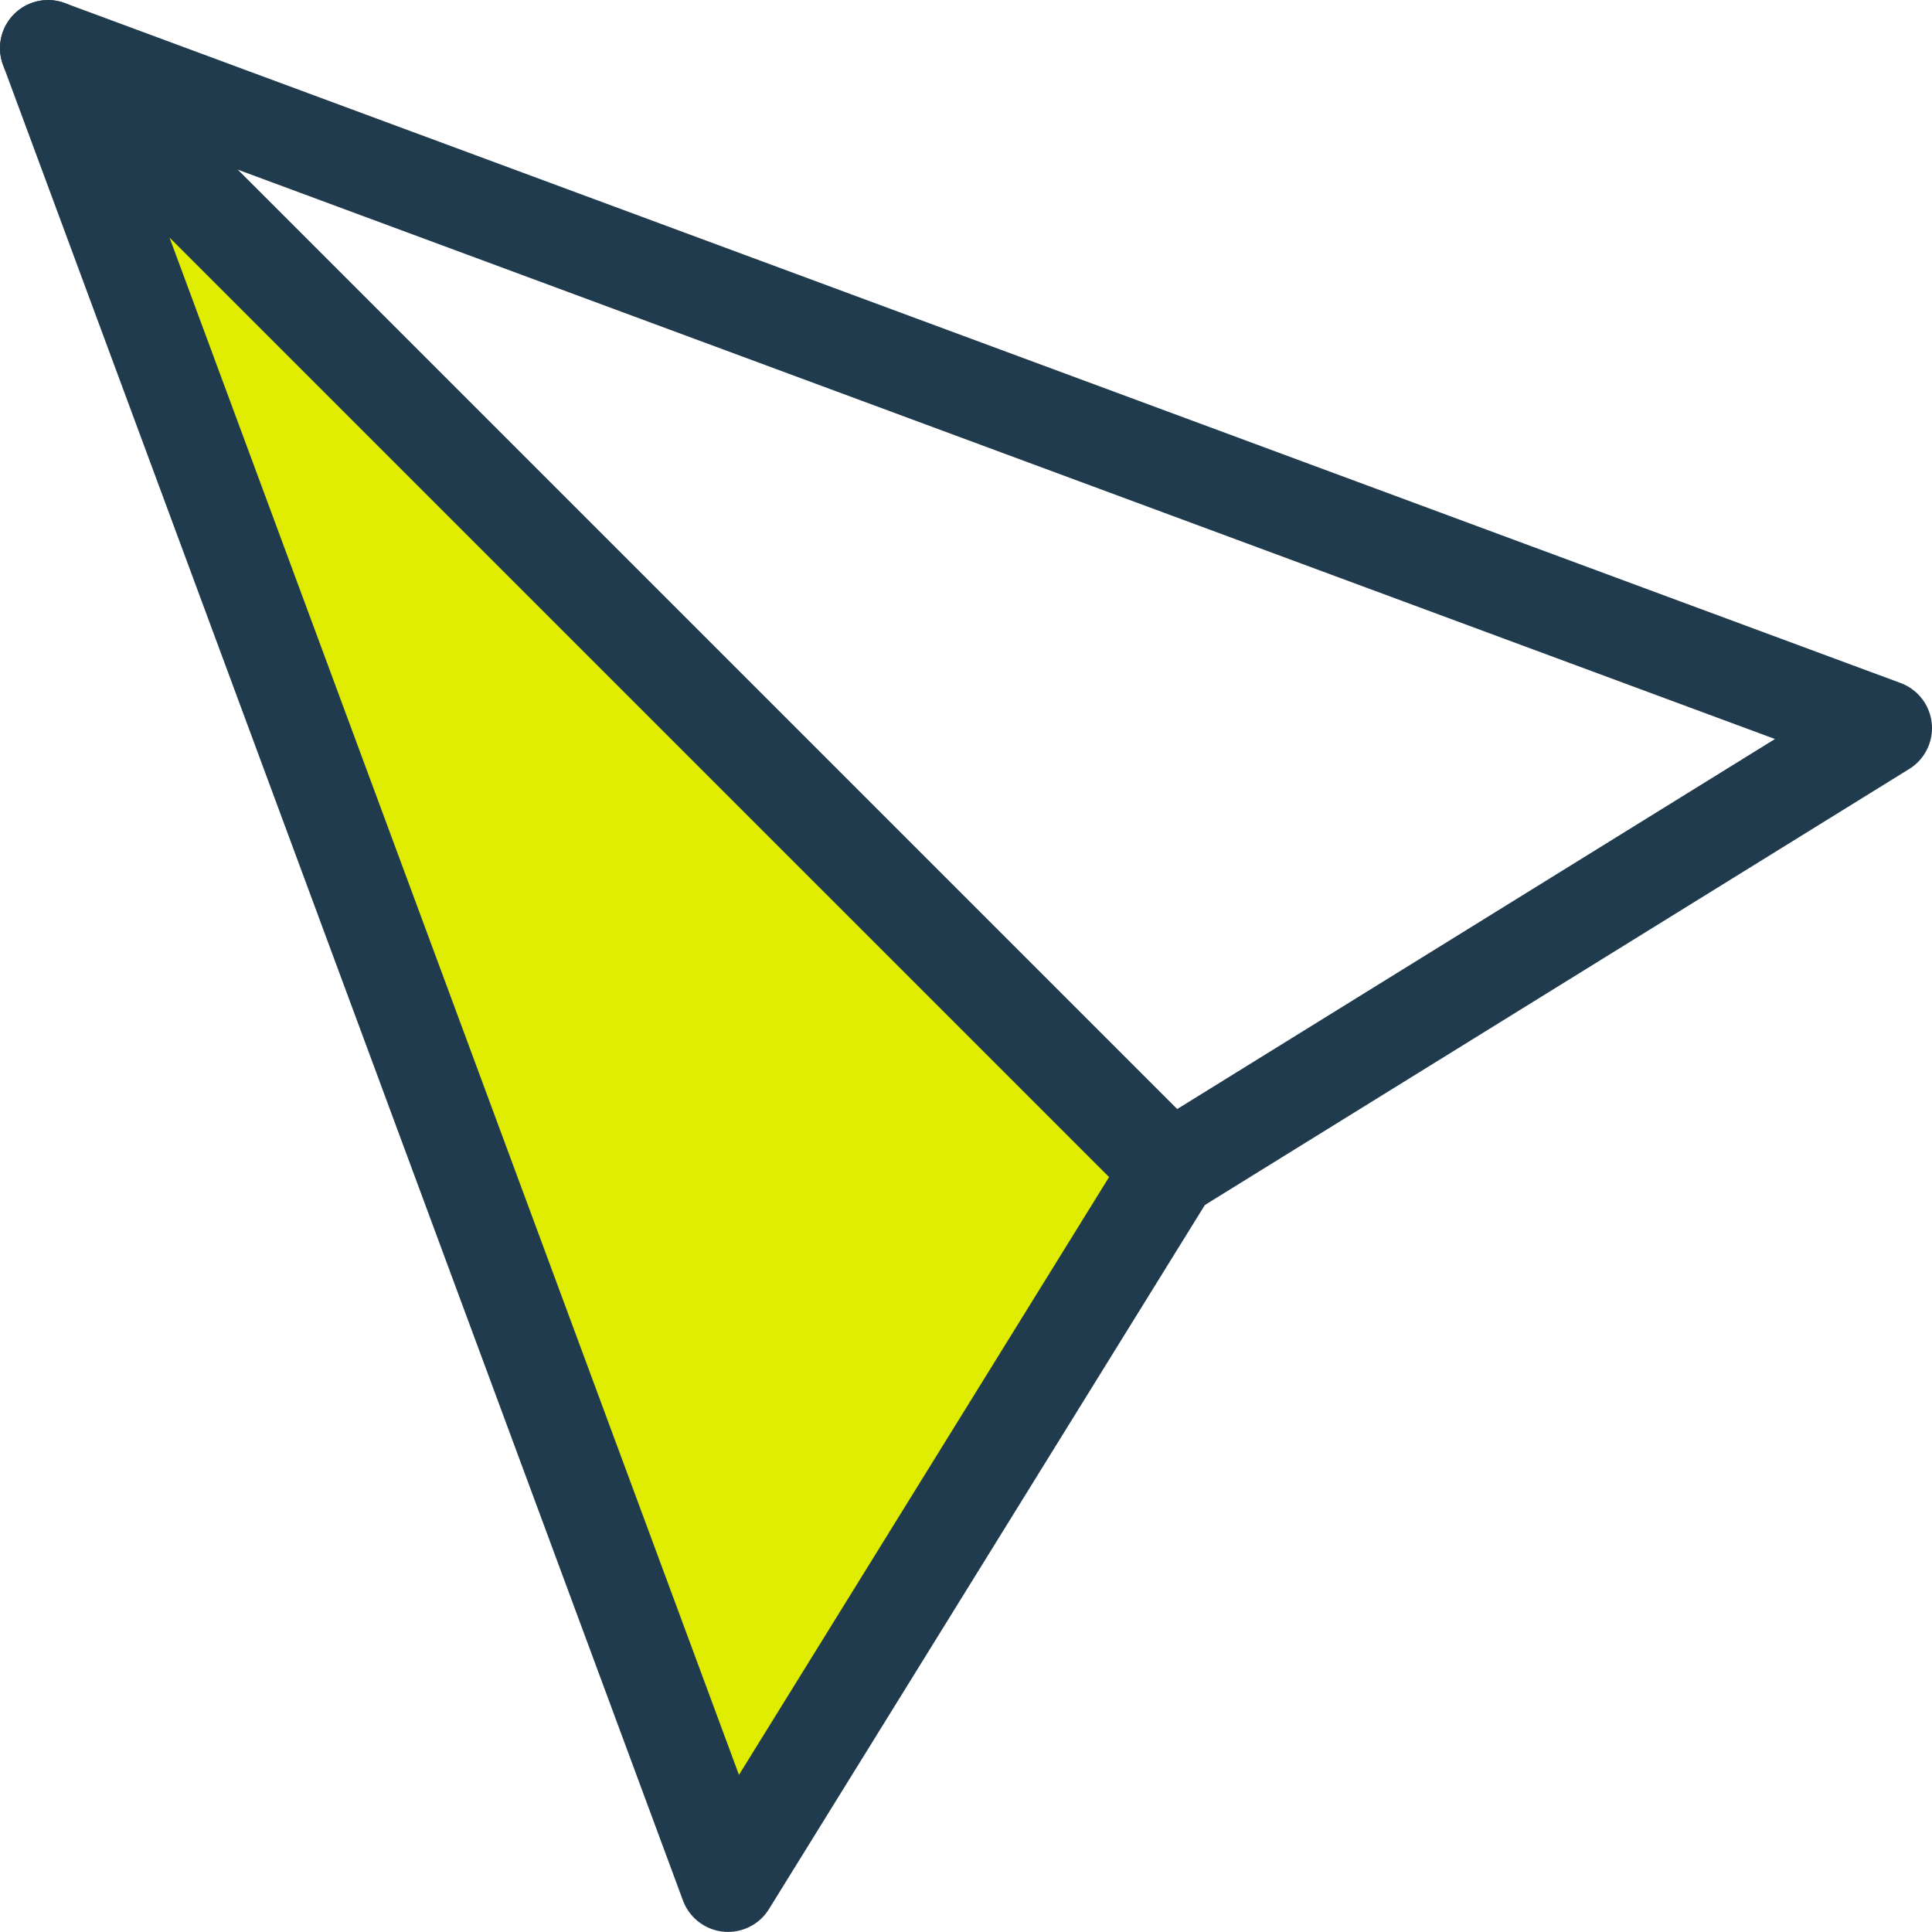
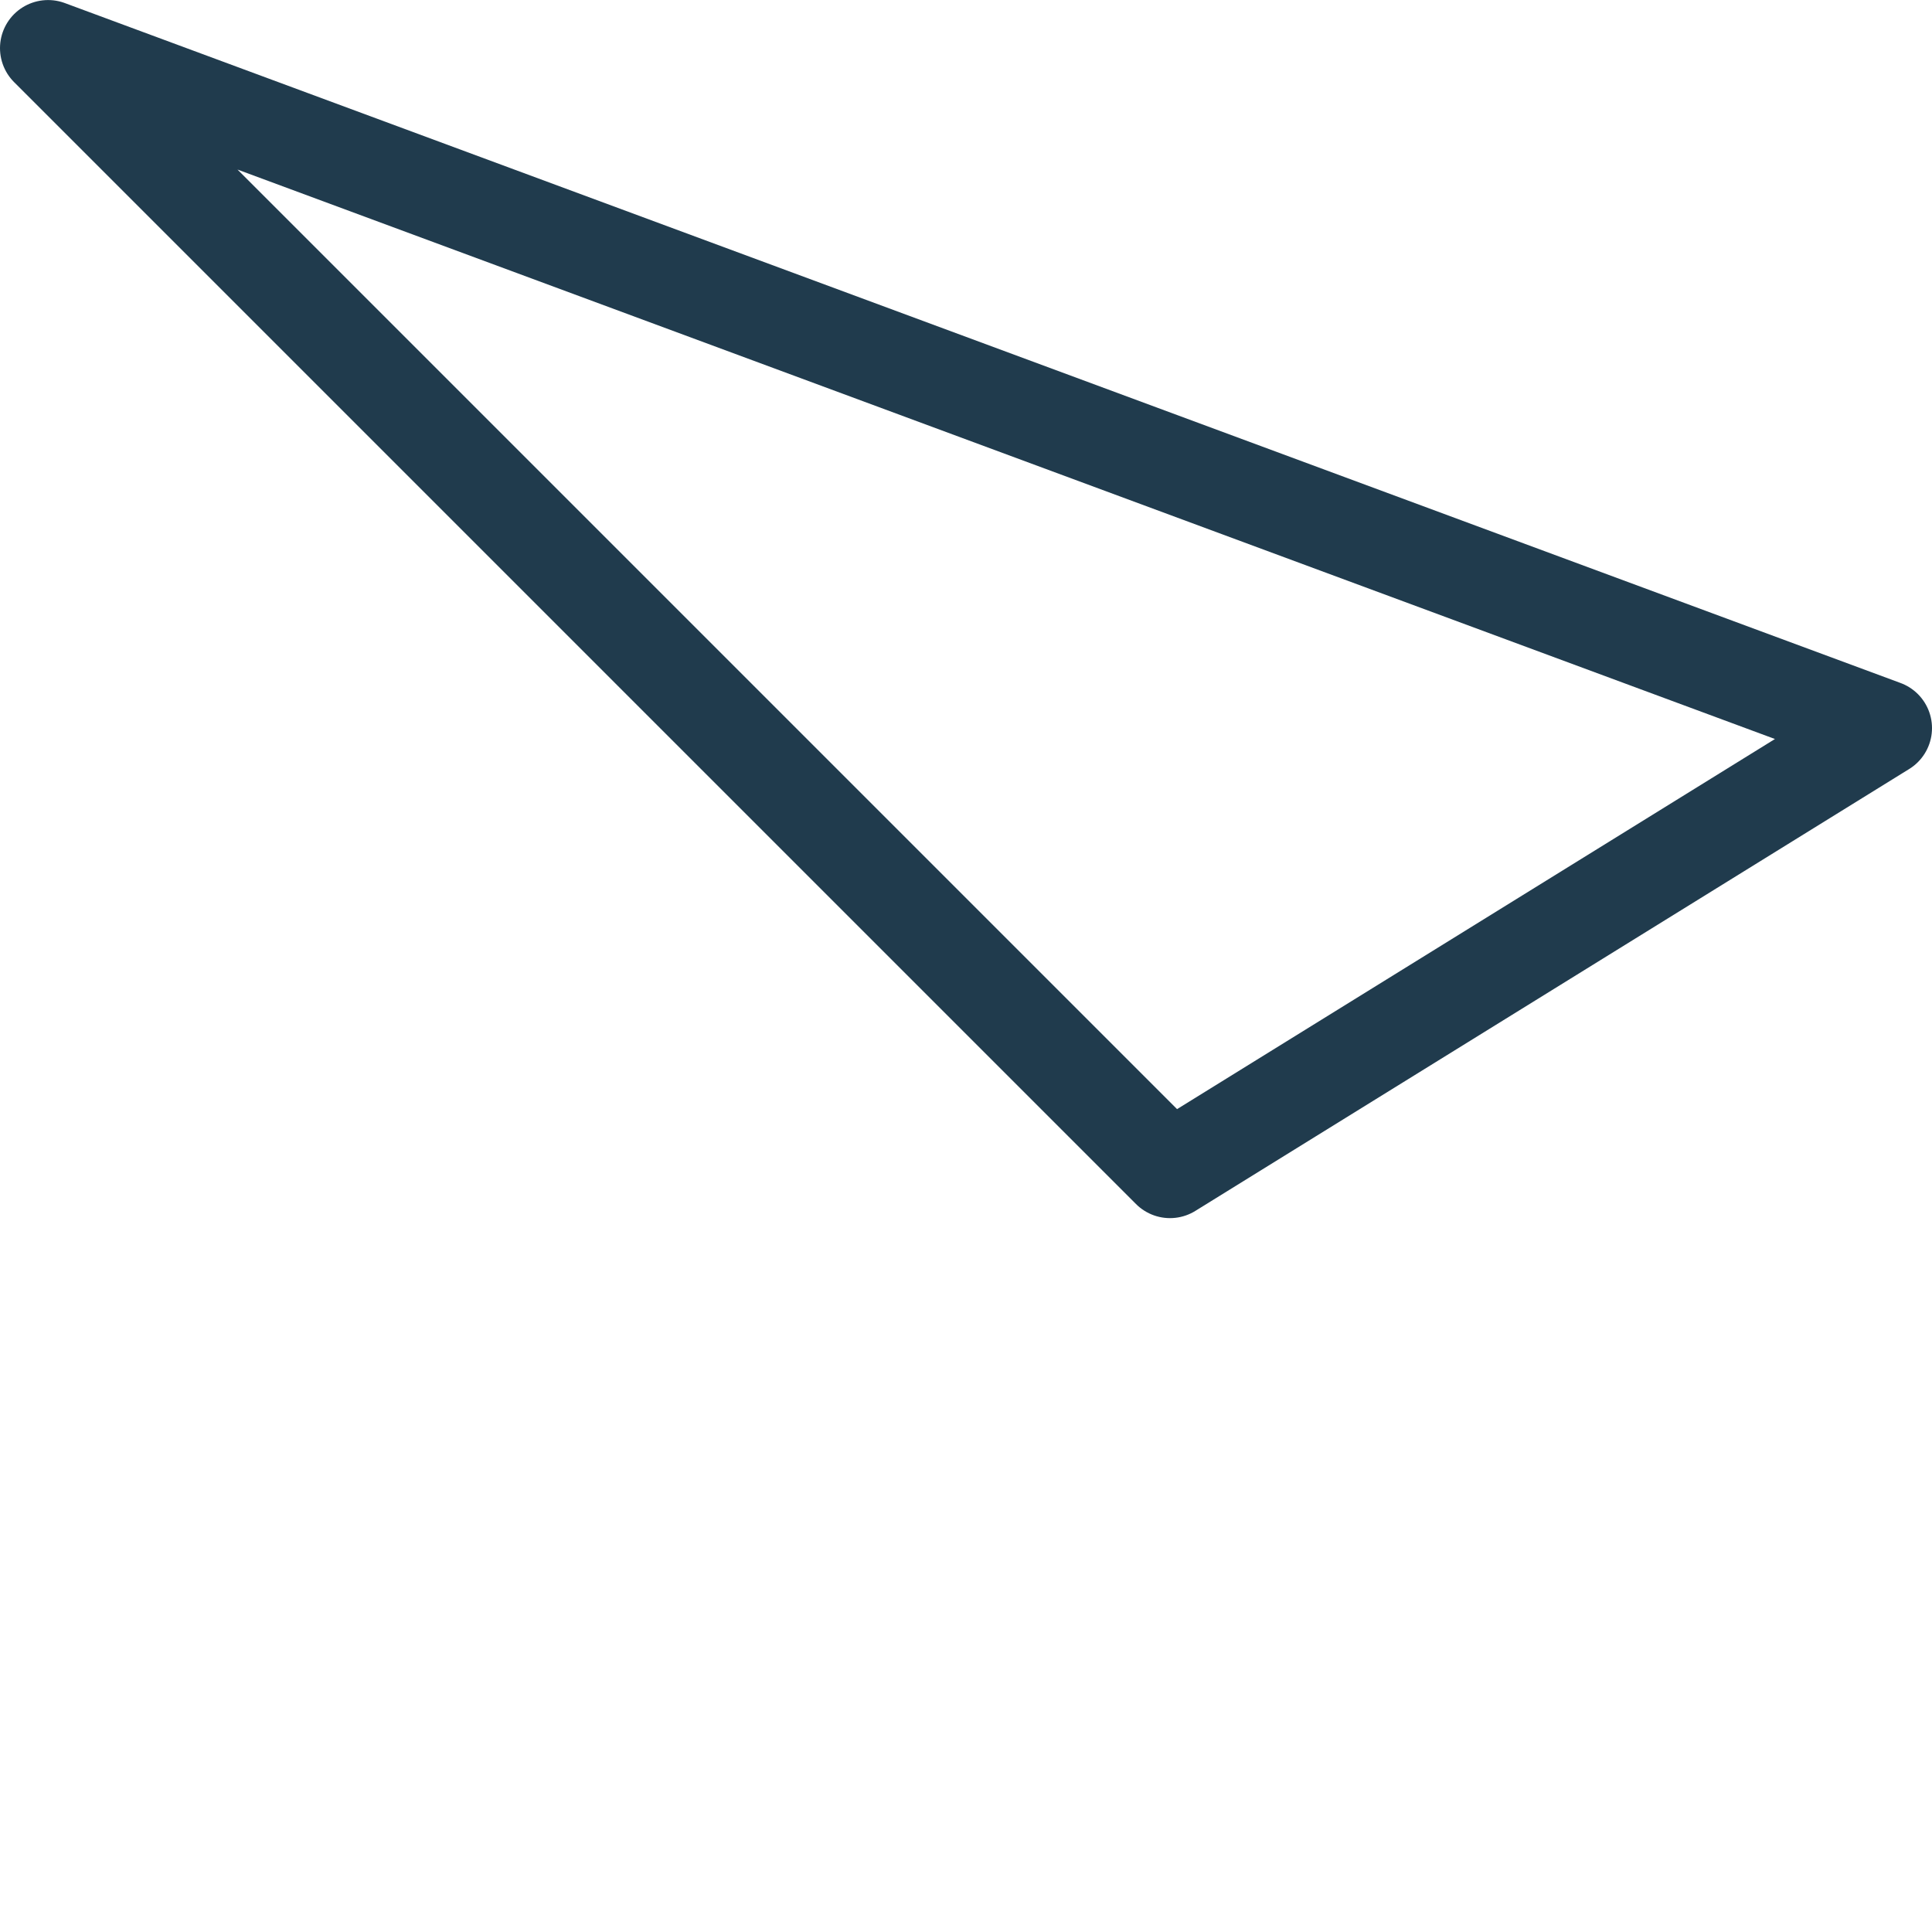
<svg xmlns="http://www.w3.org/2000/svg" width="40.184" height="40.184" viewBox="0 0 40.184 40.184">
  <defs>
    <clipPath id="clip-path">
-       <path id="Path_331" data-name="Path 331" d="M437.418,759.419l23.335,23.334L451.561,797.6Z" fill="none" clip-rule="evenodd" />
-     </clipPath>
+       </clipPath>
  </defs>
  <g id="Group_289" data-name="Group 289" transform="translate(-436.418 -758.418)">
    <path id="Path_330" data-name="Path 330" d="M437.418,759.419l23.335,23.335,14.849-9.192Z" fill="none" stroke="#203b4d" stroke-linecap="round" stroke-linejoin="round" stroke-width="2" />
    <g id="Group_288" data-name="Group 288">
      <g id="Group_287" data-name="Group 287" clip-path="url(#clip-path)">
-         <rect id="Rectangle_85" data-name="Rectangle 85" width="27" height="47" transform="matrix(0.707, -0.707, 0.707, 0.707, 418.327, 771.439)" fill="#e1ed00" />
-       </g>
+         </g>
    </g>
-     <path id="Path_332" data-name="Path 332" d="M437.418,759.419l23.335,23.334L451.561,797.6Z" fill="none" stroke="#203b4d" stroke-linecap="round" stroke-linejoin="round" stroke-width="2" />
  </g>
</svg>